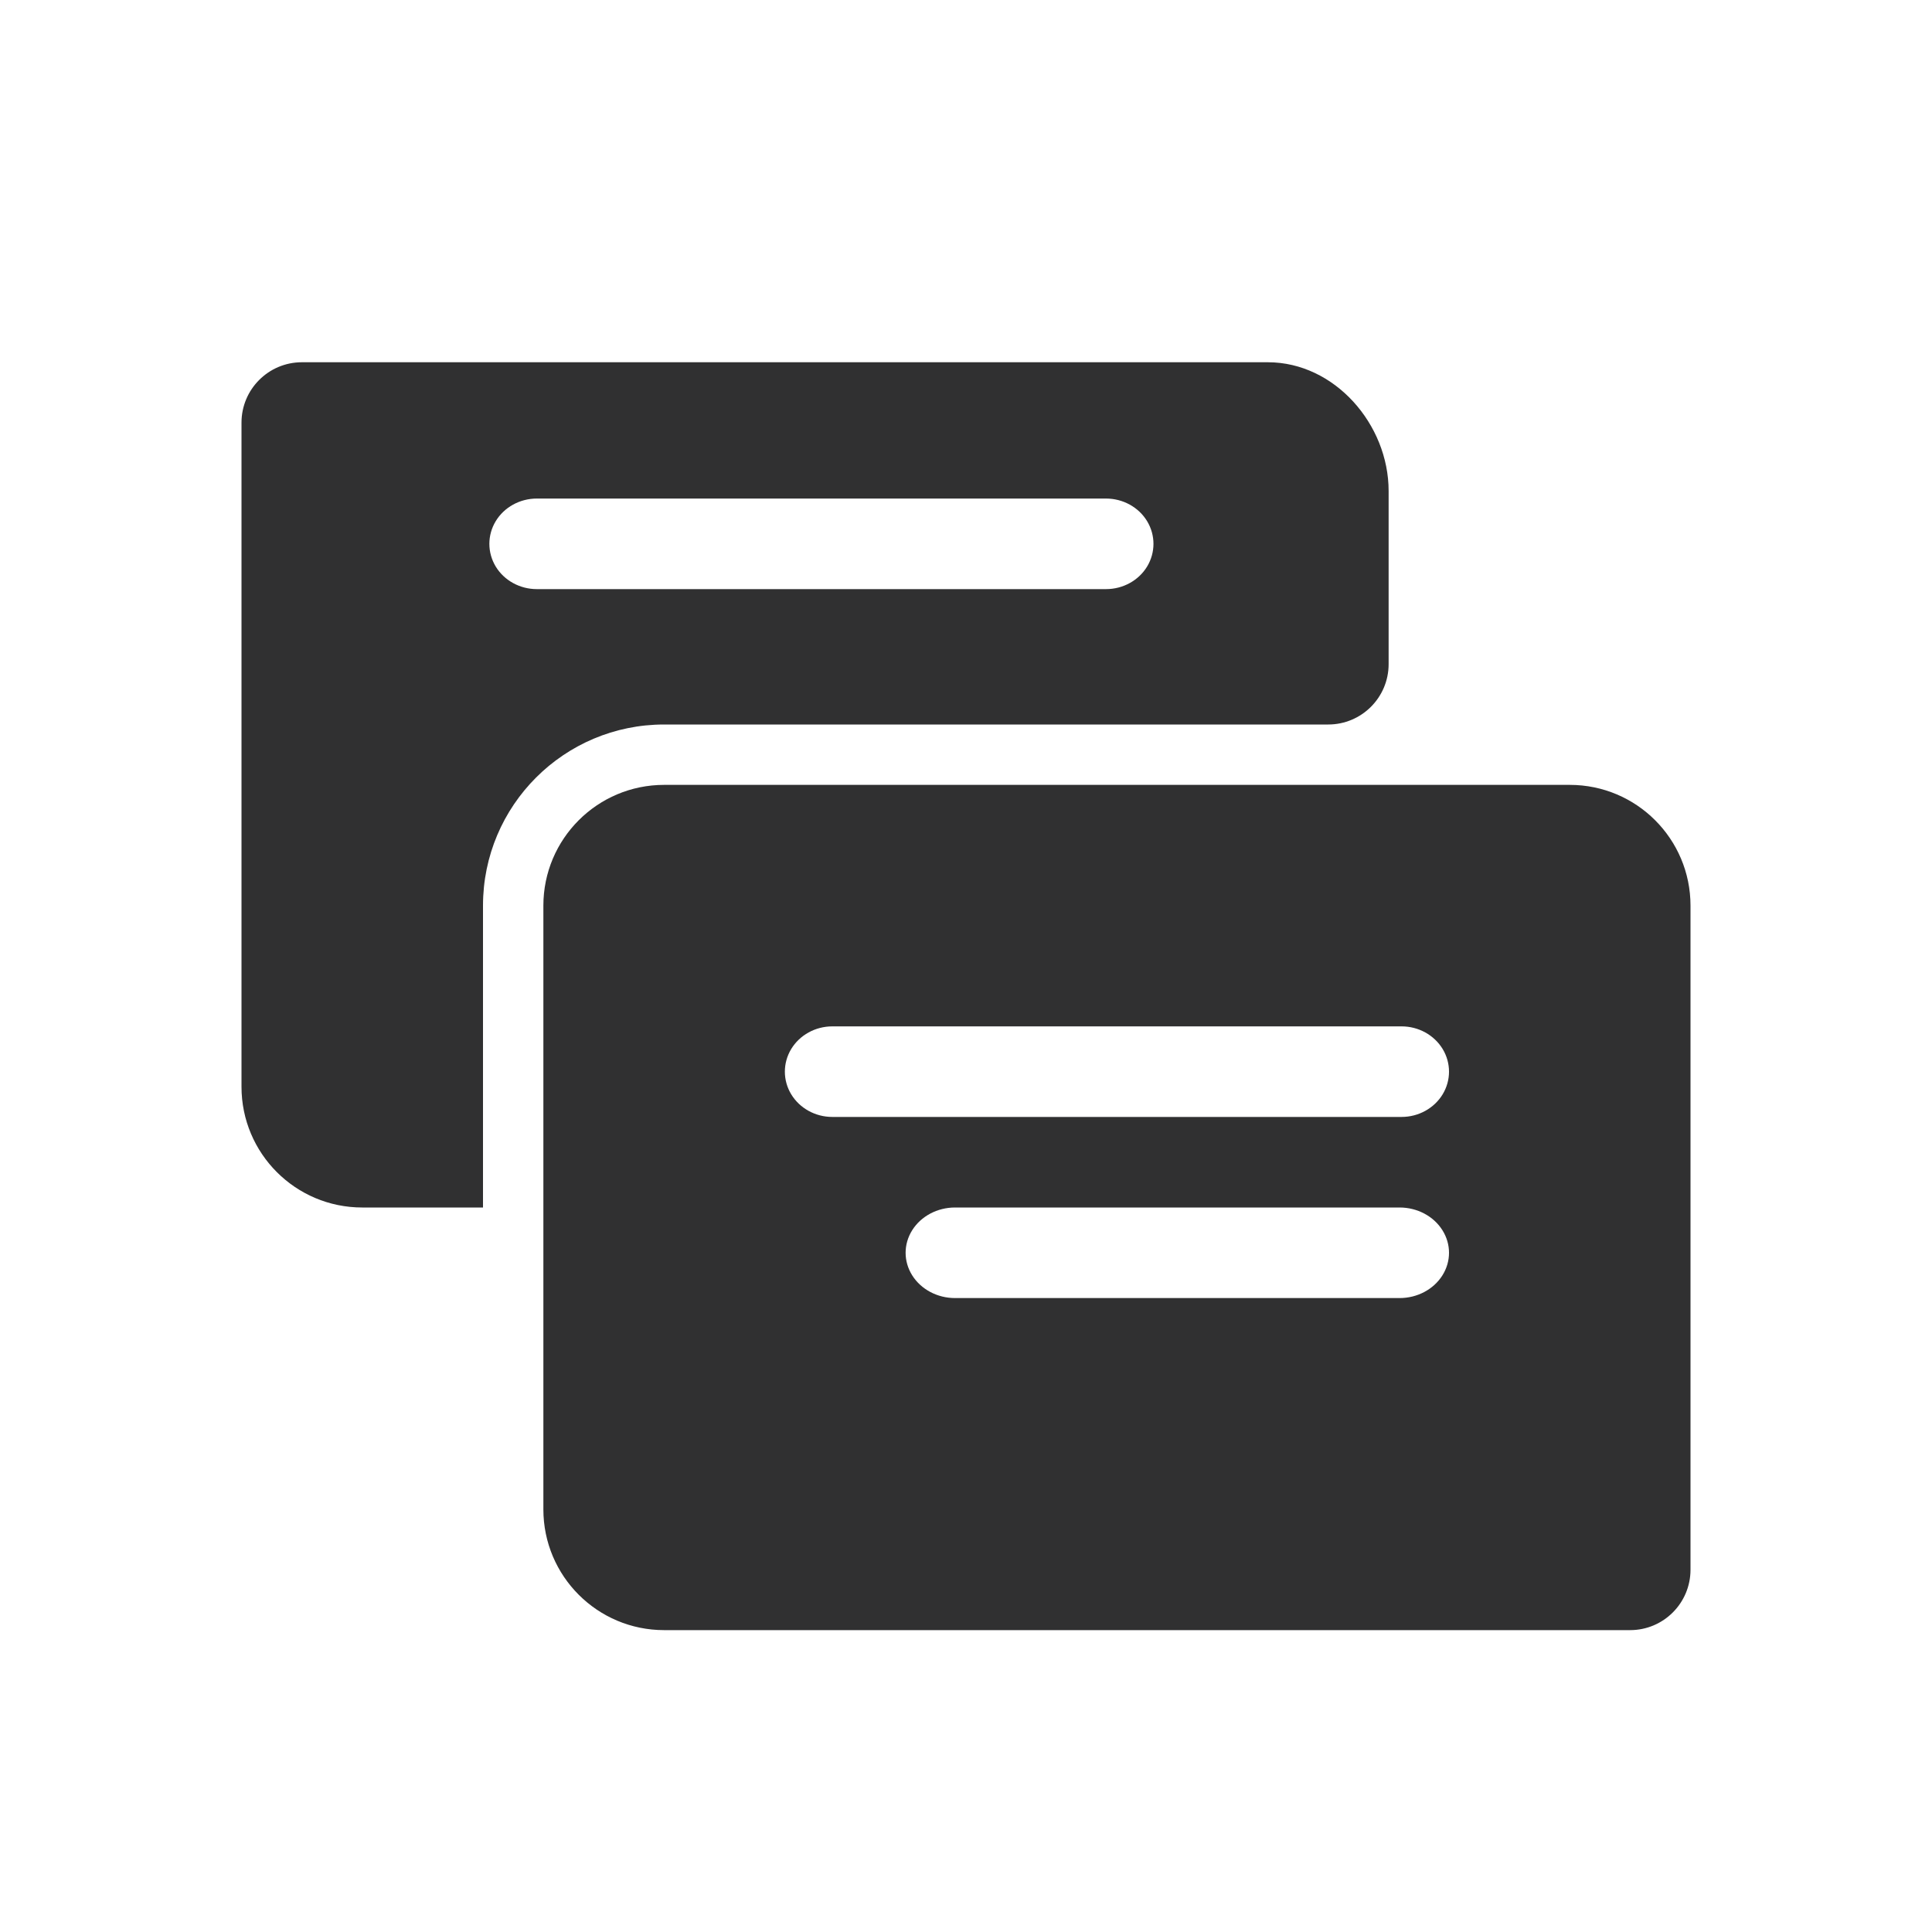
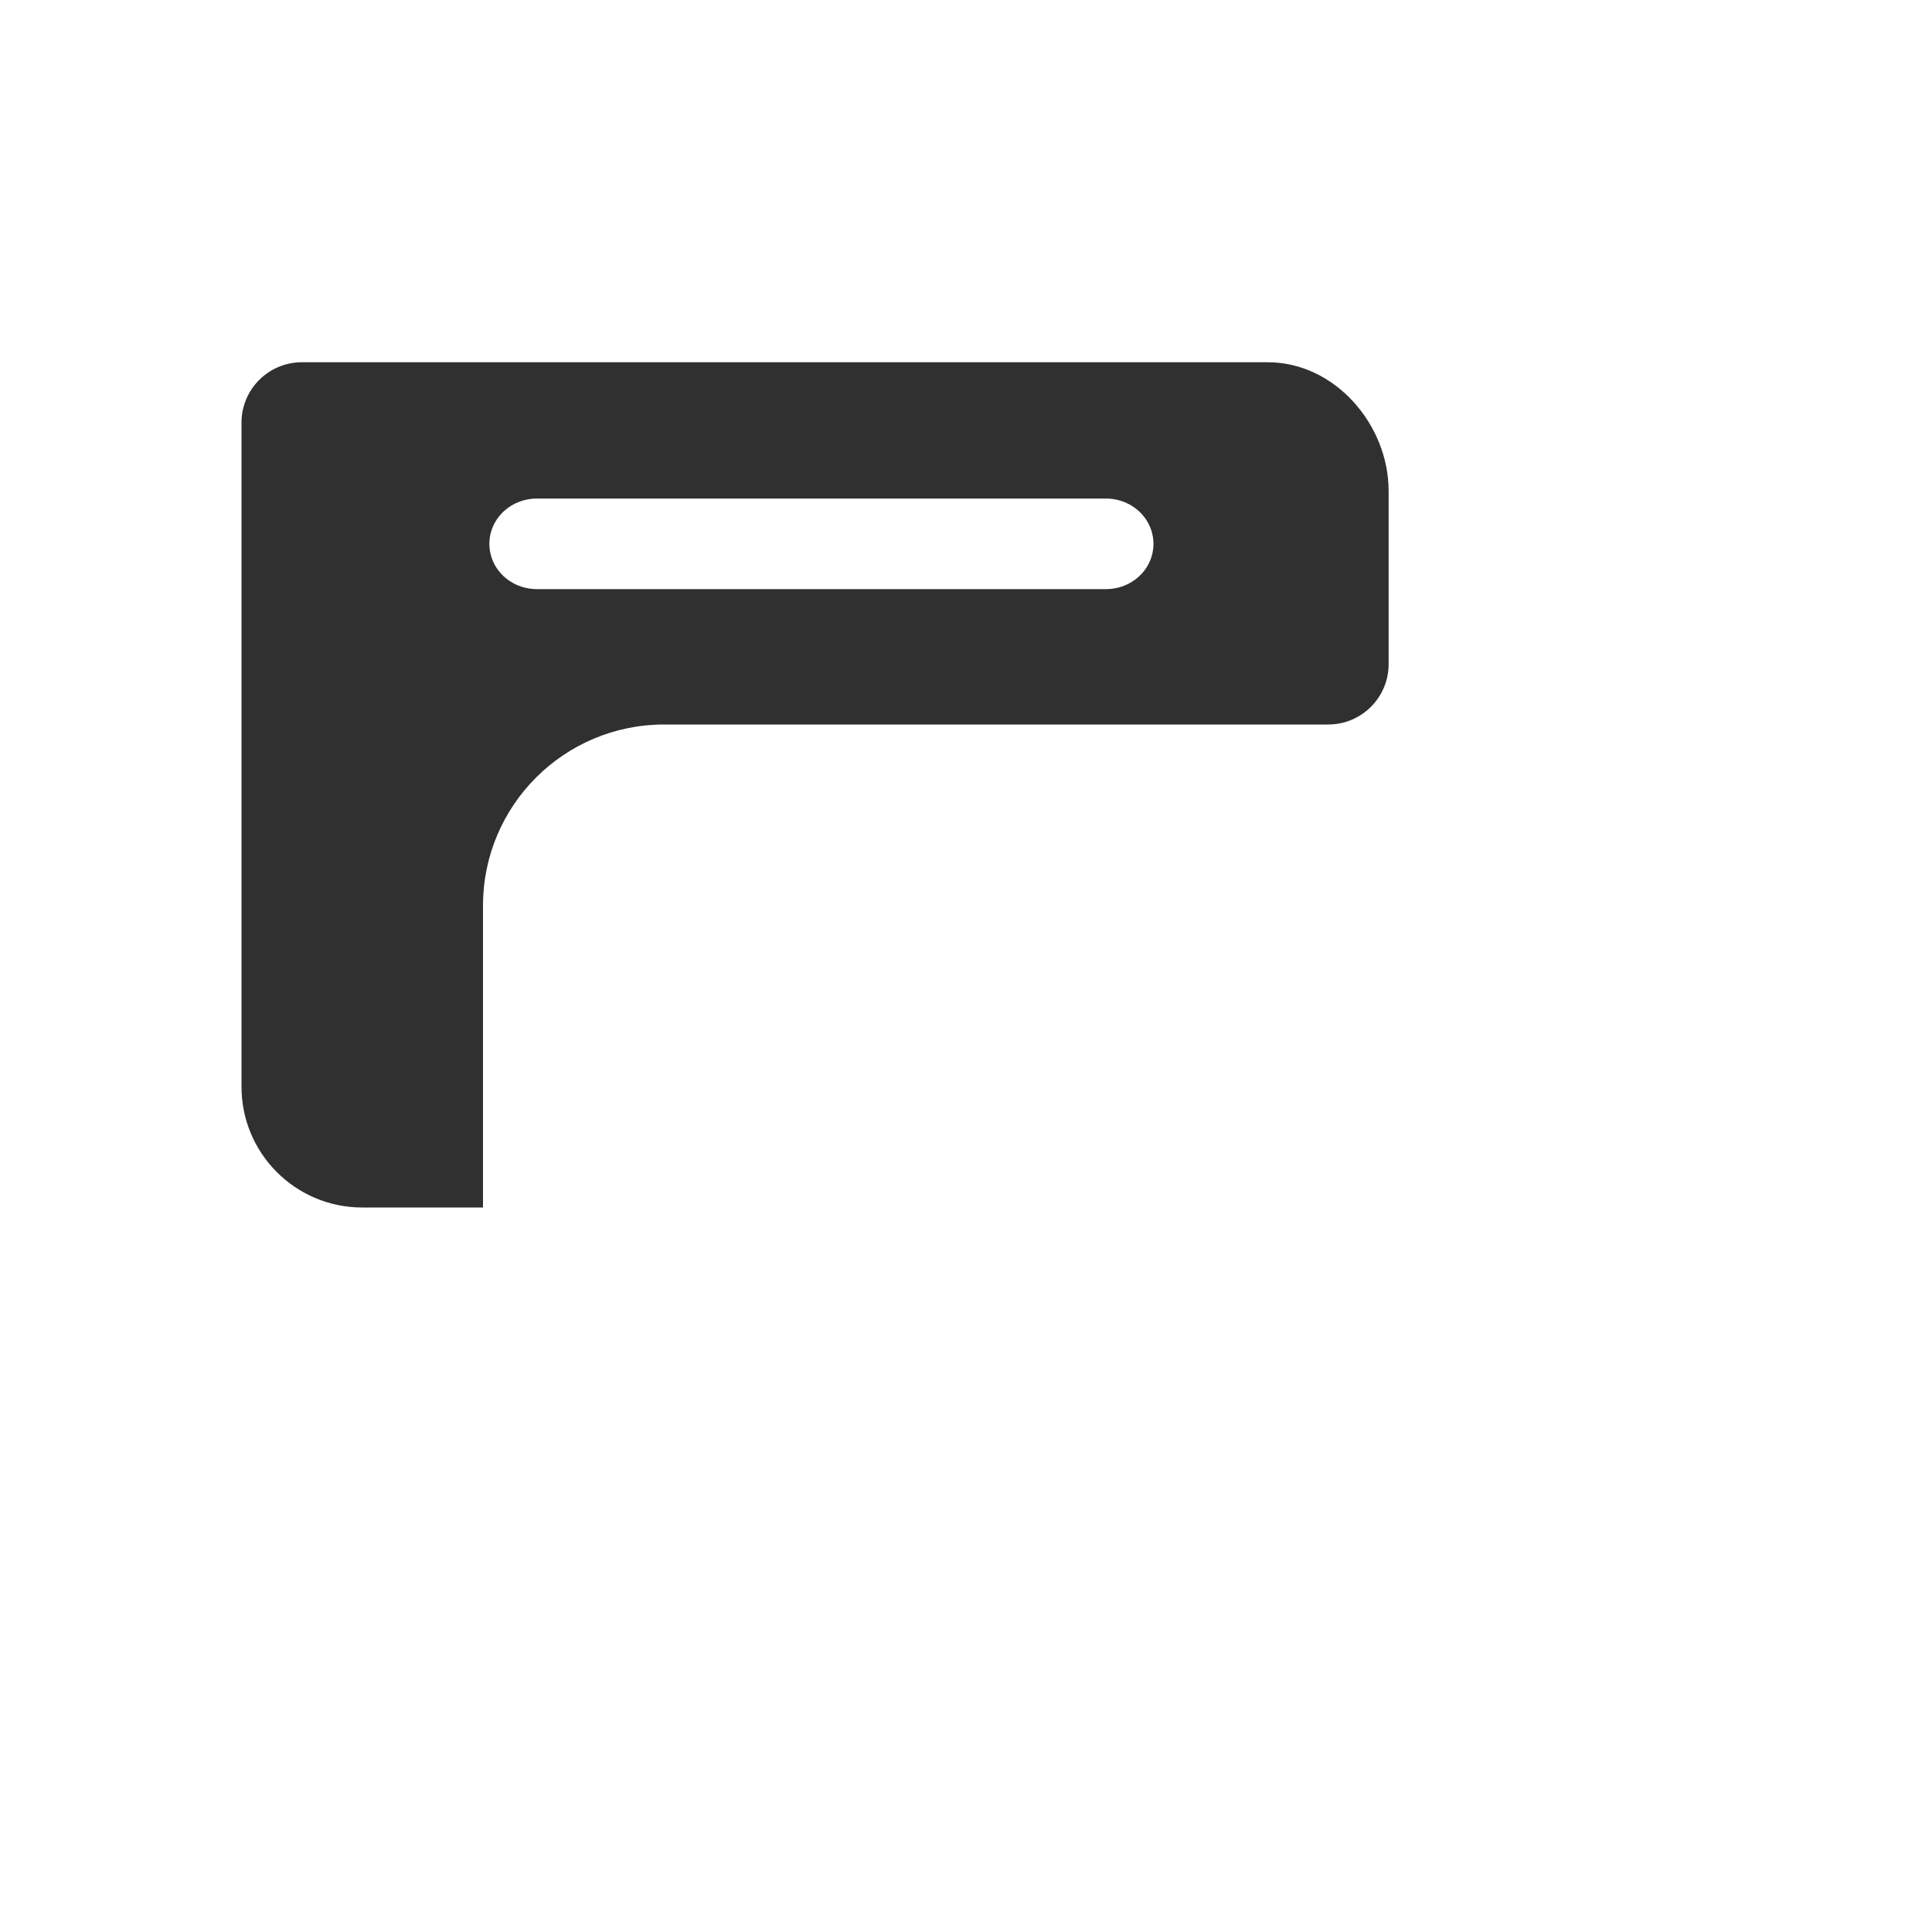
<svg xmlns="http://www.w3.org/2000/svg" width="40" height="40" viewBox="0 0 40 40" fill="none">
-   <path fill-rule="evenodd" clip-rule="evenodd" d="M13.75 16.25C12.369 16.25 11.25 17.369 11.25 18.75V31.25C11.25 32.631 12.369 33.75 13.75 33.75H33.75C34.44 33.75 35 33.19 35 32.5V18.75C35 17.369 33.881 16.25 32.5 16.25H13.75ZM17.232 23.125H29.018C29.369 23.125 29.693 22.946 29.869 22.656C30.044 22.366 30.044 22.009 29.869 21.719C29.693 21.429 29.369 21.25 29.018 21.25H17.232C16.881 21.25 16.557 21.429 16.381 21.719C16.206 22.009 16.206 22.366 16.381 22.656C16.557 22.946 16.881 23.125 17.232 23.125ZM19.773 26.875H28.977C29.343 26.875 29.68 26.696 29.863 26.406C30.046 26.116 30.046 25.759 29.863 25.469C29.68 25.179 29.343 25 28.977 25H19.773C19.407 25 19.07 25.179 18.887 25.469C18.704 25.759 18.704 26.116 18.887 26.406C19.07 26.696 19.407 26.875 19.773 26.875Z" fill="#303031" />
  <path fill-rule="evenodd" clip-rule="evenodd" d="M10 25H7.5C6.119 25 5 23.881 5 22.5V8.75C5 8.06 5.56 7.5 6.25 7.5H26.25C27.631 7.5 28.75 8.785 28.75 10.166V13.75C28.75 14.44 28.19 15 27.5 15H13.75C11.679 15 10 16.679 10 18.75V25ZM22.899 12.197H11.114C10.763 12.197 10.438 12.018 10.263 11.729C10.088 11.438 10.088 11.081 10.263 10.791C10.438 10.501 10.763 10.322 11.114 10.322H22.899C23.25 10.322 23.575 10.501 23.75 10.791C23.925 11.081 23.925 11.438 23.75 11.729C23.575 12.018 23.25 12.197 22.899 12.197Z" fill="#303031" />
</svg>